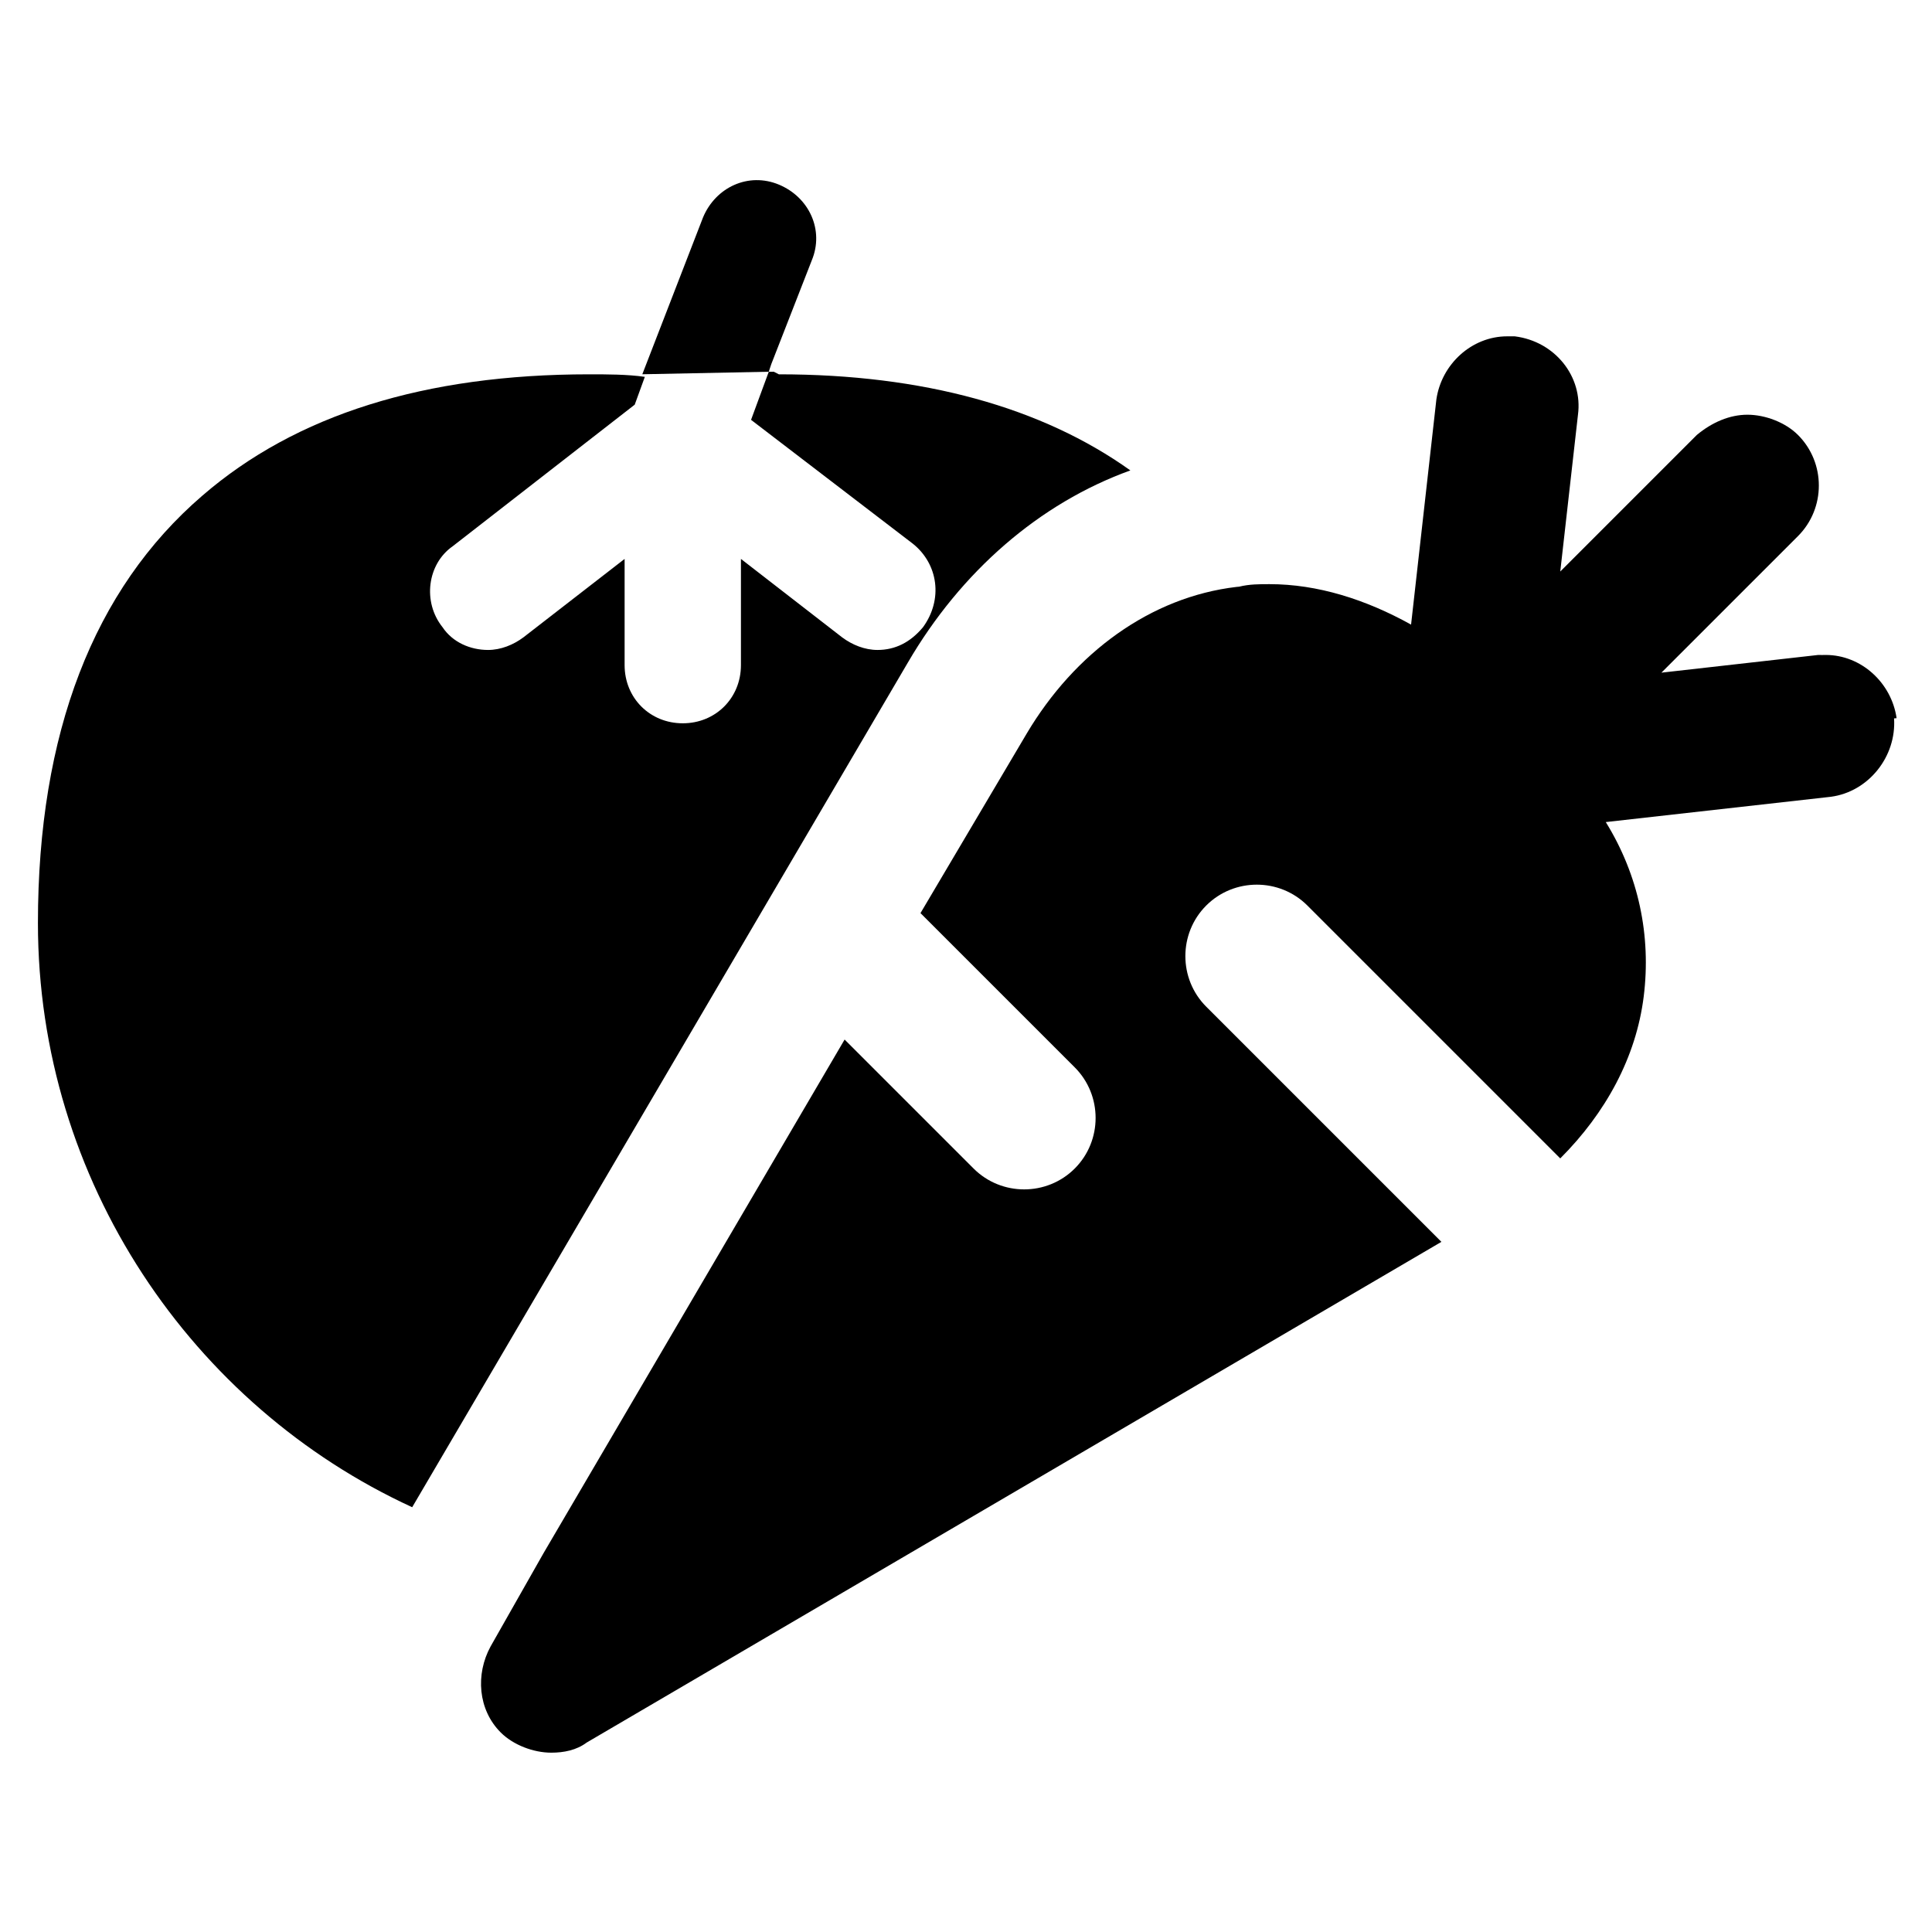
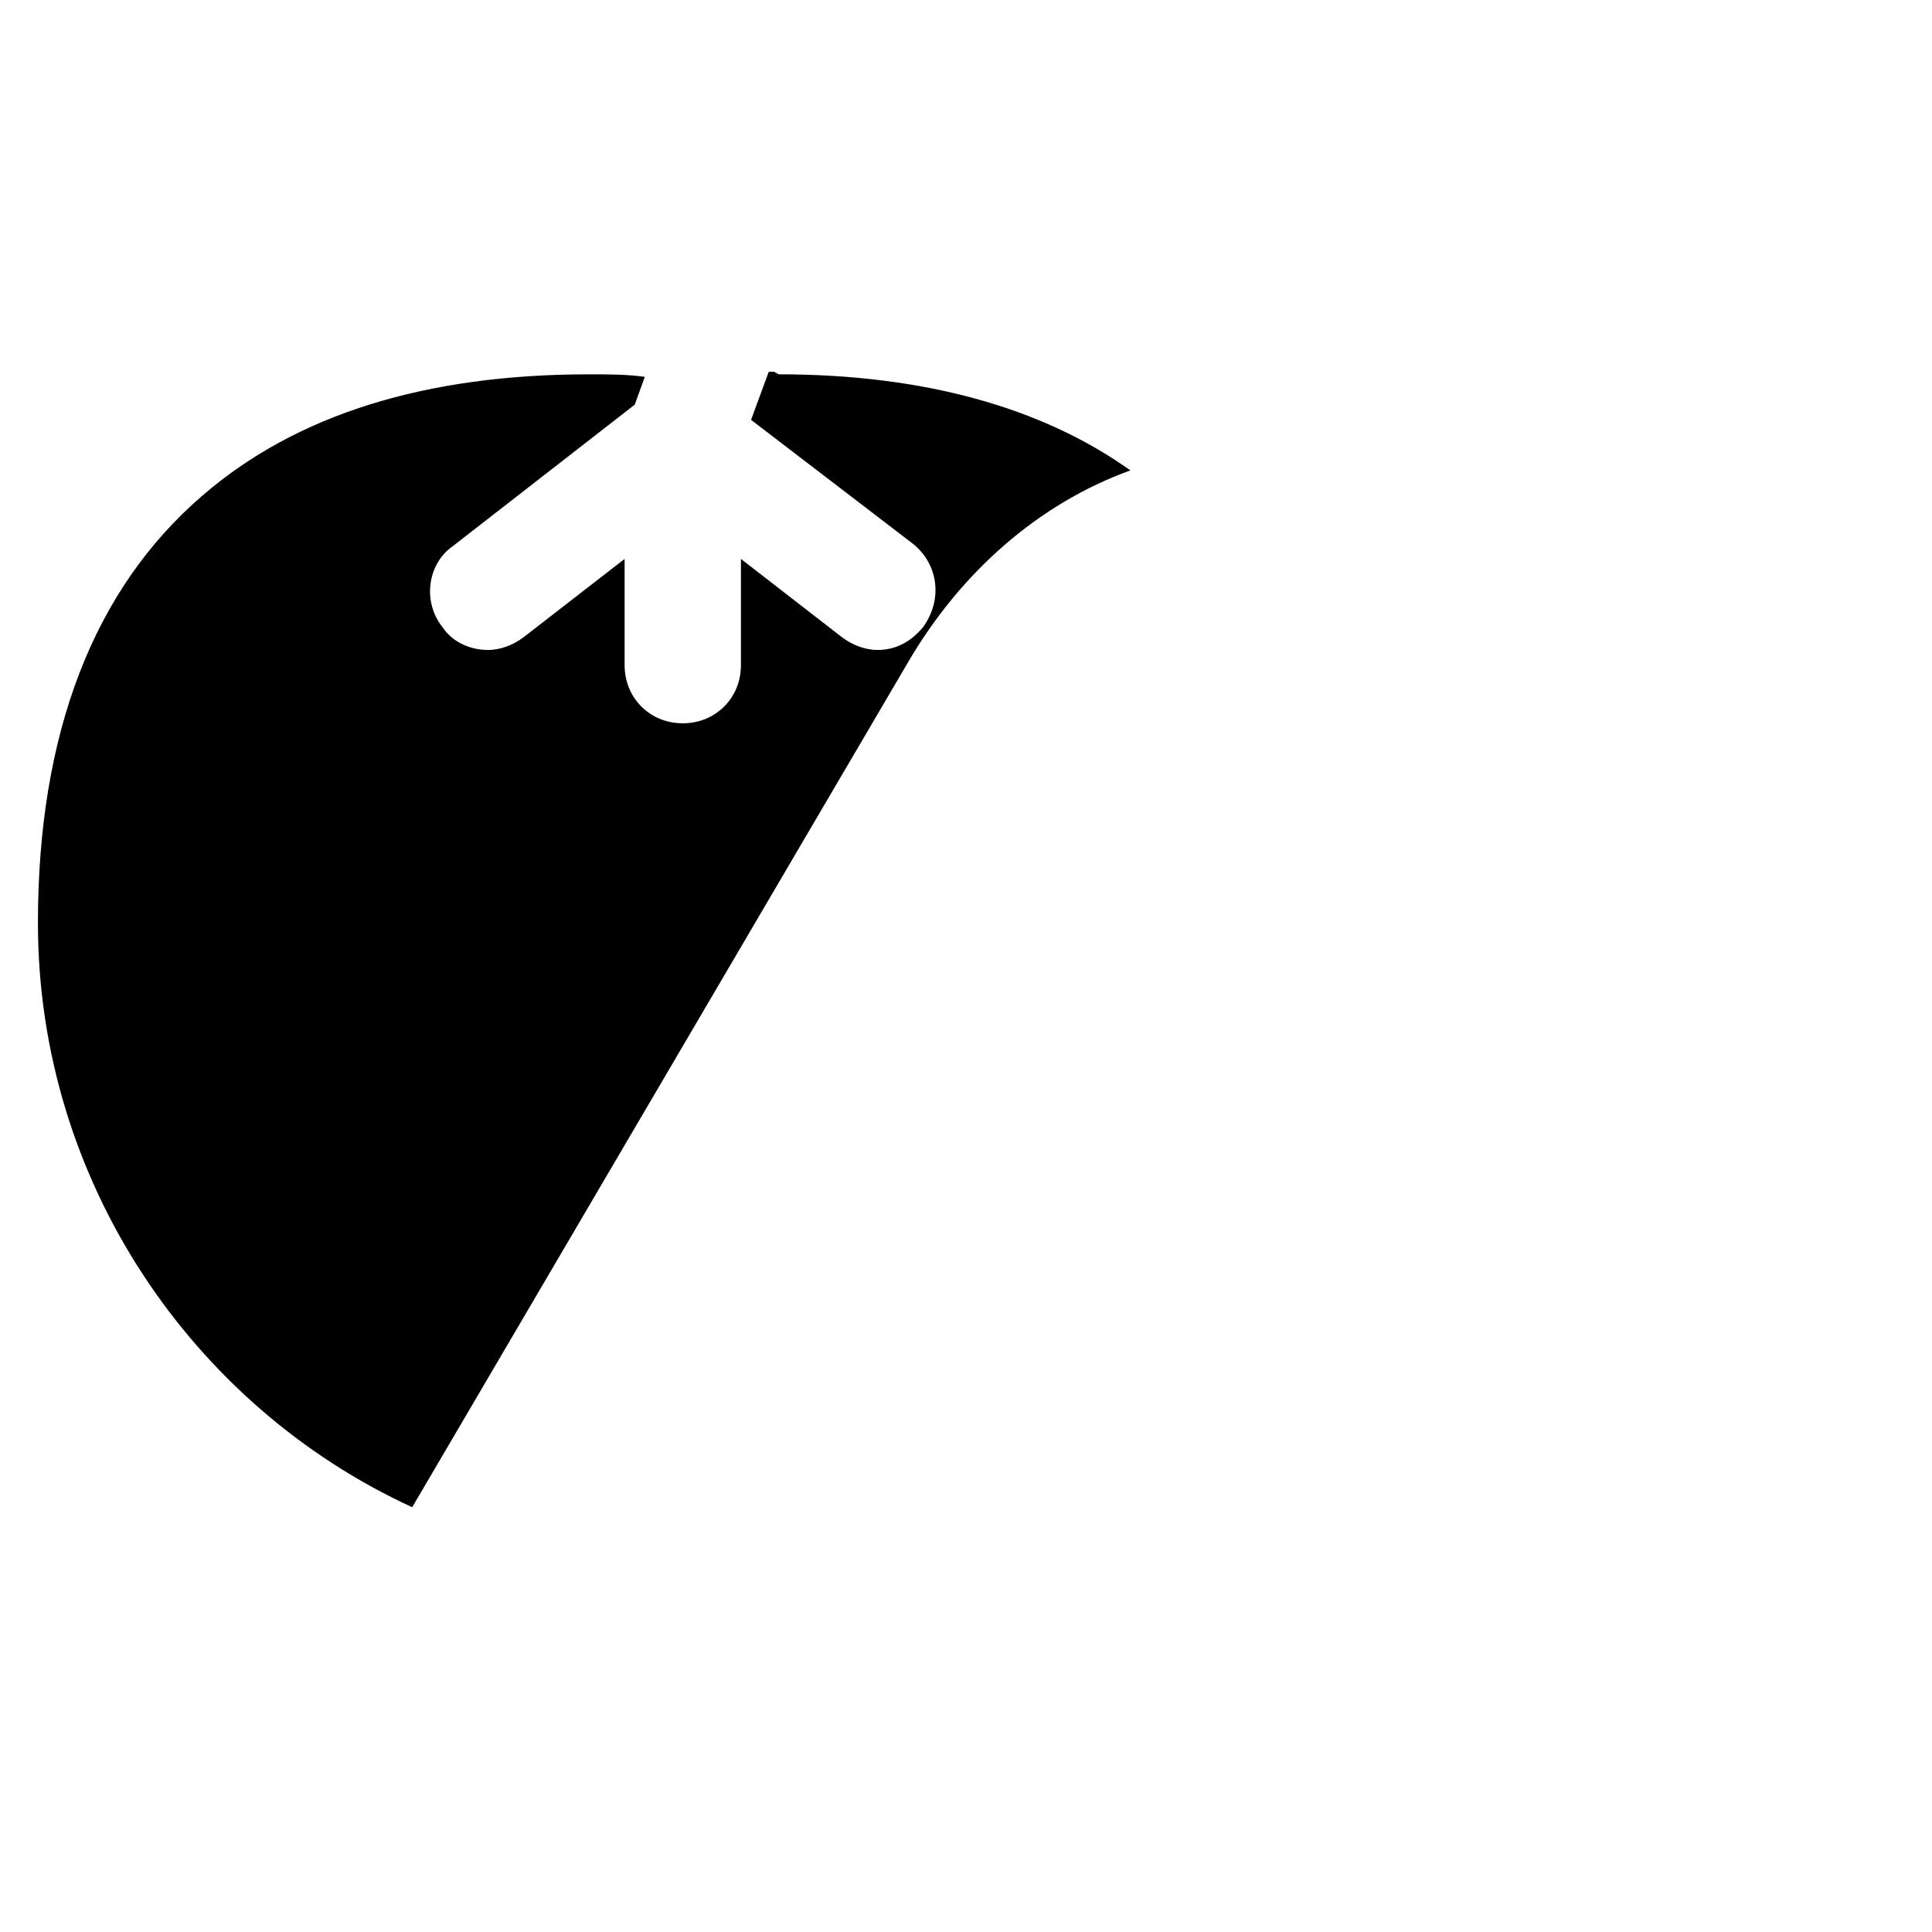
<svg xmlns="http://www.w3.org/2000/svg" xml:space="preserve" width="0.764in" height="0.764in" style="shape-rendering:geometricPrecision; text-rendering:geometricPrecision; image-rendering:optimizeQuality; fill-rule:evenodd; clip-rule:evenodd" viewBox="0 0 0.764 0.764" version="1.1">
  <defs>
    <style type="text/css"> .fil1 {fill:none} .fil0 {fill:black} </style>
    <clipPath id="id0">
      <path d="M-0 0l0.764 0 0 0.764 -0.764 0 0 -0.764z" />
    </clipPath>
  </defs>
  <g id="Layer_x0020_1">
    <g> </g>
    <g style="clip-path:url(#id0)">
      <g>
        <g id="_419184384">
          <g>
            <g>
              <path id="_423329200" class="fil0" d="M0.306 0.147c-0.001,0 -0.001,1.5748e-005 -0.002,2.3622e-005l-0.007 0.019 0.064 0.049c0.01,0.008 0.012,0.022 0.004,0.033 -0.005,0.006 -0.011,0.009 -0.018,0.009 -0.005,0 -0.01,-0.002 -0.014,-0.005l-0.04 -0.031 0 0.042c0,0.013 -0.01,0.023 -0.023,0.023 -0.013,0 -0.023,-0.01 -0.023,-0.023l0 -0.042 -0.04 0.031c-0.004,0.003 -0.009,0.005 -0.014,0.005 -0.007,0 -0.014,-0.003 -0.018,-0.009 -0.008,-0.01 -0.006,-0.025 0.004,-0.032l0.072 -0.056 0.004 -0.011c-0.007,-0.001 -0.015,-0.001 -0.022,-0.001 -0.065,0 -0.116,0.016 -0.153,0.048 -0.043,0.037 -0.065,0.094 -0.065,0.169 0,0.102 0.061,0.191 0.148,0.231l0.196 -0.334c0.021,-0.036 0.052,-0.063 0.088,-0.076 -0.035,-0.025 -0.082,-0.038 -0.139,-0.038z" />
            </g>
          </g>
          <g>
            <g>
-               <path id="_423328744" class="fil0" d="M0.308 0.073c-0.012,-0.005 -0.025,0.001 -0.03,0.013l-0.024 0.062 0.05 -0.001 0.001 -0.003 0.016 -0.041c0.005,-0.012 -0.001,-0.025 -0.013,-0.03z" />
-             </g>
+               </g>
          </g>
          <g>
            <g>
-               <path id="_423328792" class="fil0" d="M0.75 0.284c-0.002,-0.014 -0.014,-0.025 -0.028,-0.025 -0.001,0 -0.002,5.51181e-005 -0.003,0l-0.062 0.007 0.054 -0.054c0.011,-0.011 0.011,-0.029 0,-0.04 -0.005,-0.005 -0.013,-0.008 -0.02,-0.008 -0.007,0 -0.014,0.003 -0.02,0.008l-0.054 0.054 0.007 -0.062c0.002,-0.015 -0.009,-0.029 -0.025,-0.031 -0.001,-0 -0.002,-0 -0.003,-0 -0.014,0 -0.026,0.011 -0.028,0.025l-0.01 0.089c-0.018,-0.01 -0.037,-0.016 -0.056,-0.016 -0.004,0 -0.008,0 -0.012,0.001 -0,3.93701e-005 -0.001,4.72441e-005 -0.001,8.66142e-005 -0.034,0.004 -0.064,0.026 -0.083,0.058l-0.042 0.071 0.061 0.061c0.011,0.011 0.011,0.029 0,0.04 -0.011,0.011 -0.029,0.011 -0.04,0 -3.93701e-006,0 0,0 -3.93701e-006,0l-0.051 -0.051 -0.119 0.203 -0.021 0.037c-0.006,0.011 -0.005,0.025 0.004,0.034 0.005,0.005 0.013,0.008 0.02,0.008 0.005,0 0.01,-0.001 0.014,-0.004l0.338 -0.198 -0.057 -0.057 -0.036 -0.036c-0.011,-0.011 -0.011,-0.029 0,-0.04 0.011,-0.011 0.029,-0.011 0.04,0l0.005 0.005 0.095 0.095c0.018,-0.018 0.03,-0.04 0.033,-0.064 0.003,-0.024 -0.002,-0.048 -0.015,-0.069l0.089 -0.01c0.015,-0.002 0.026,-0.016 0.025,-0.031z" />
-             </g>
+               </g>
          </g>
        </g>
      </g>
    </g>
    <polygon class="fil1" points="-0,0 0.764,0 0.764,0.764 -0,0.764 " />
  </g>
</svg>